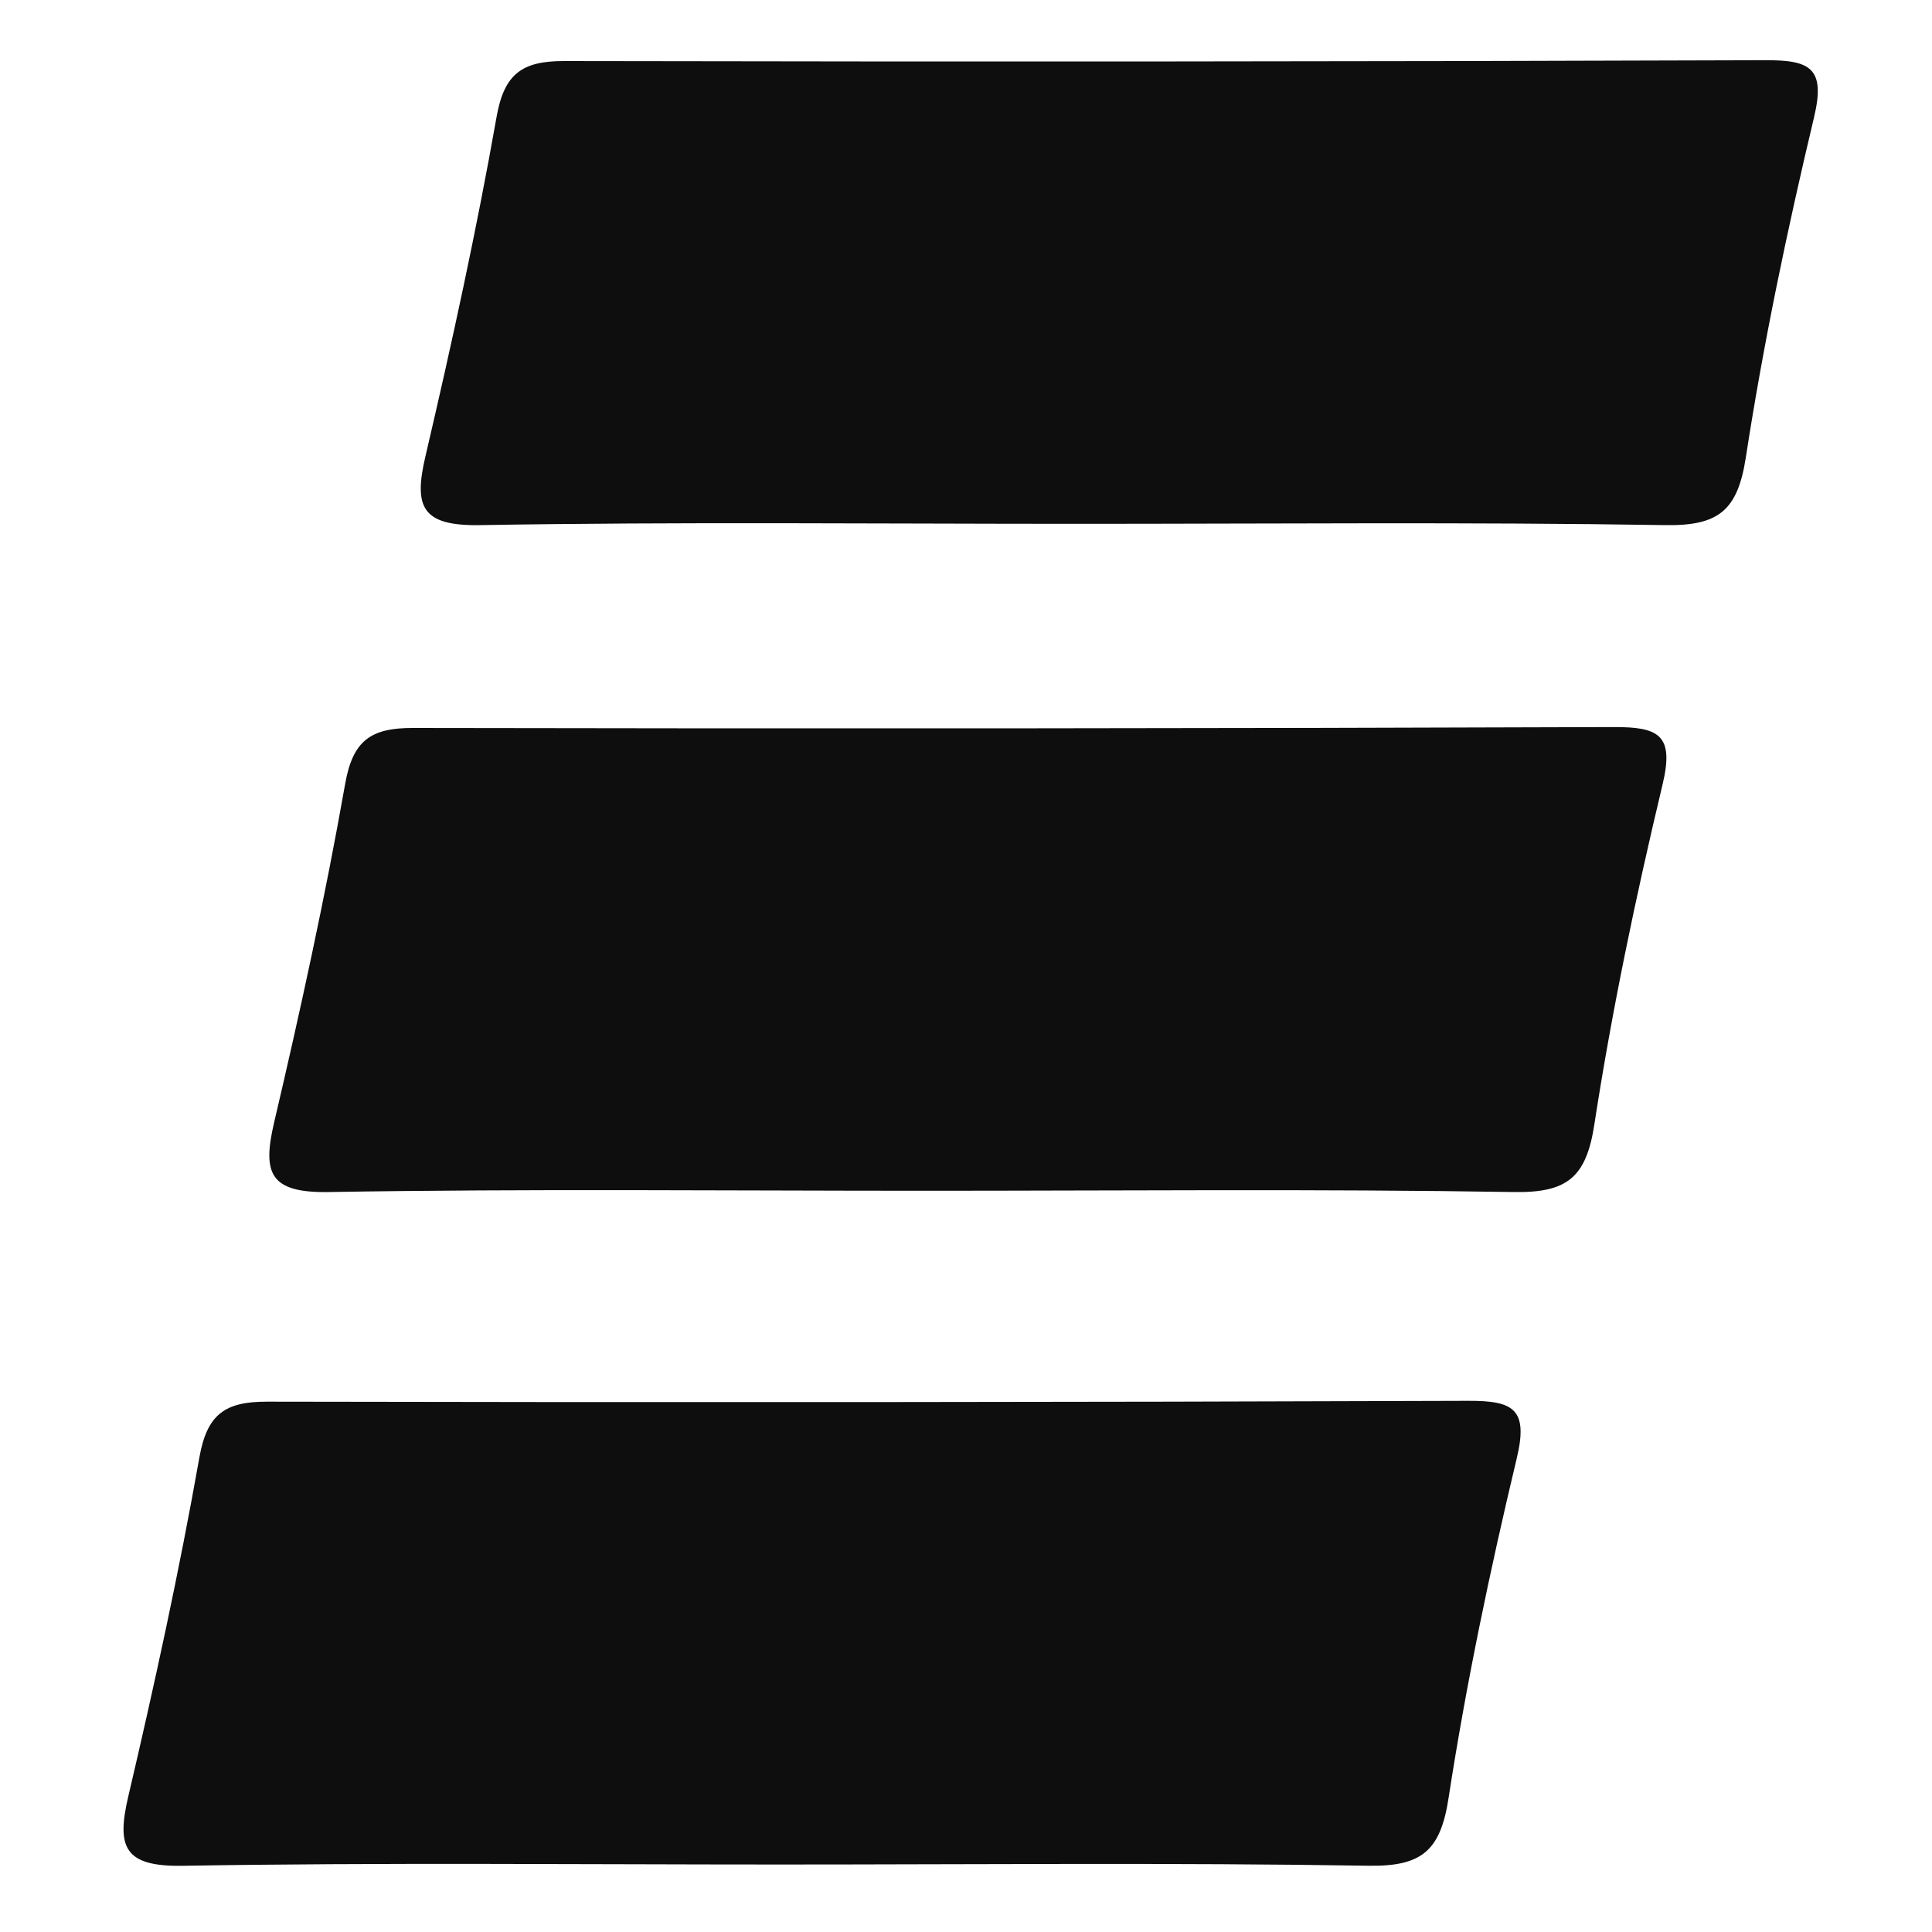
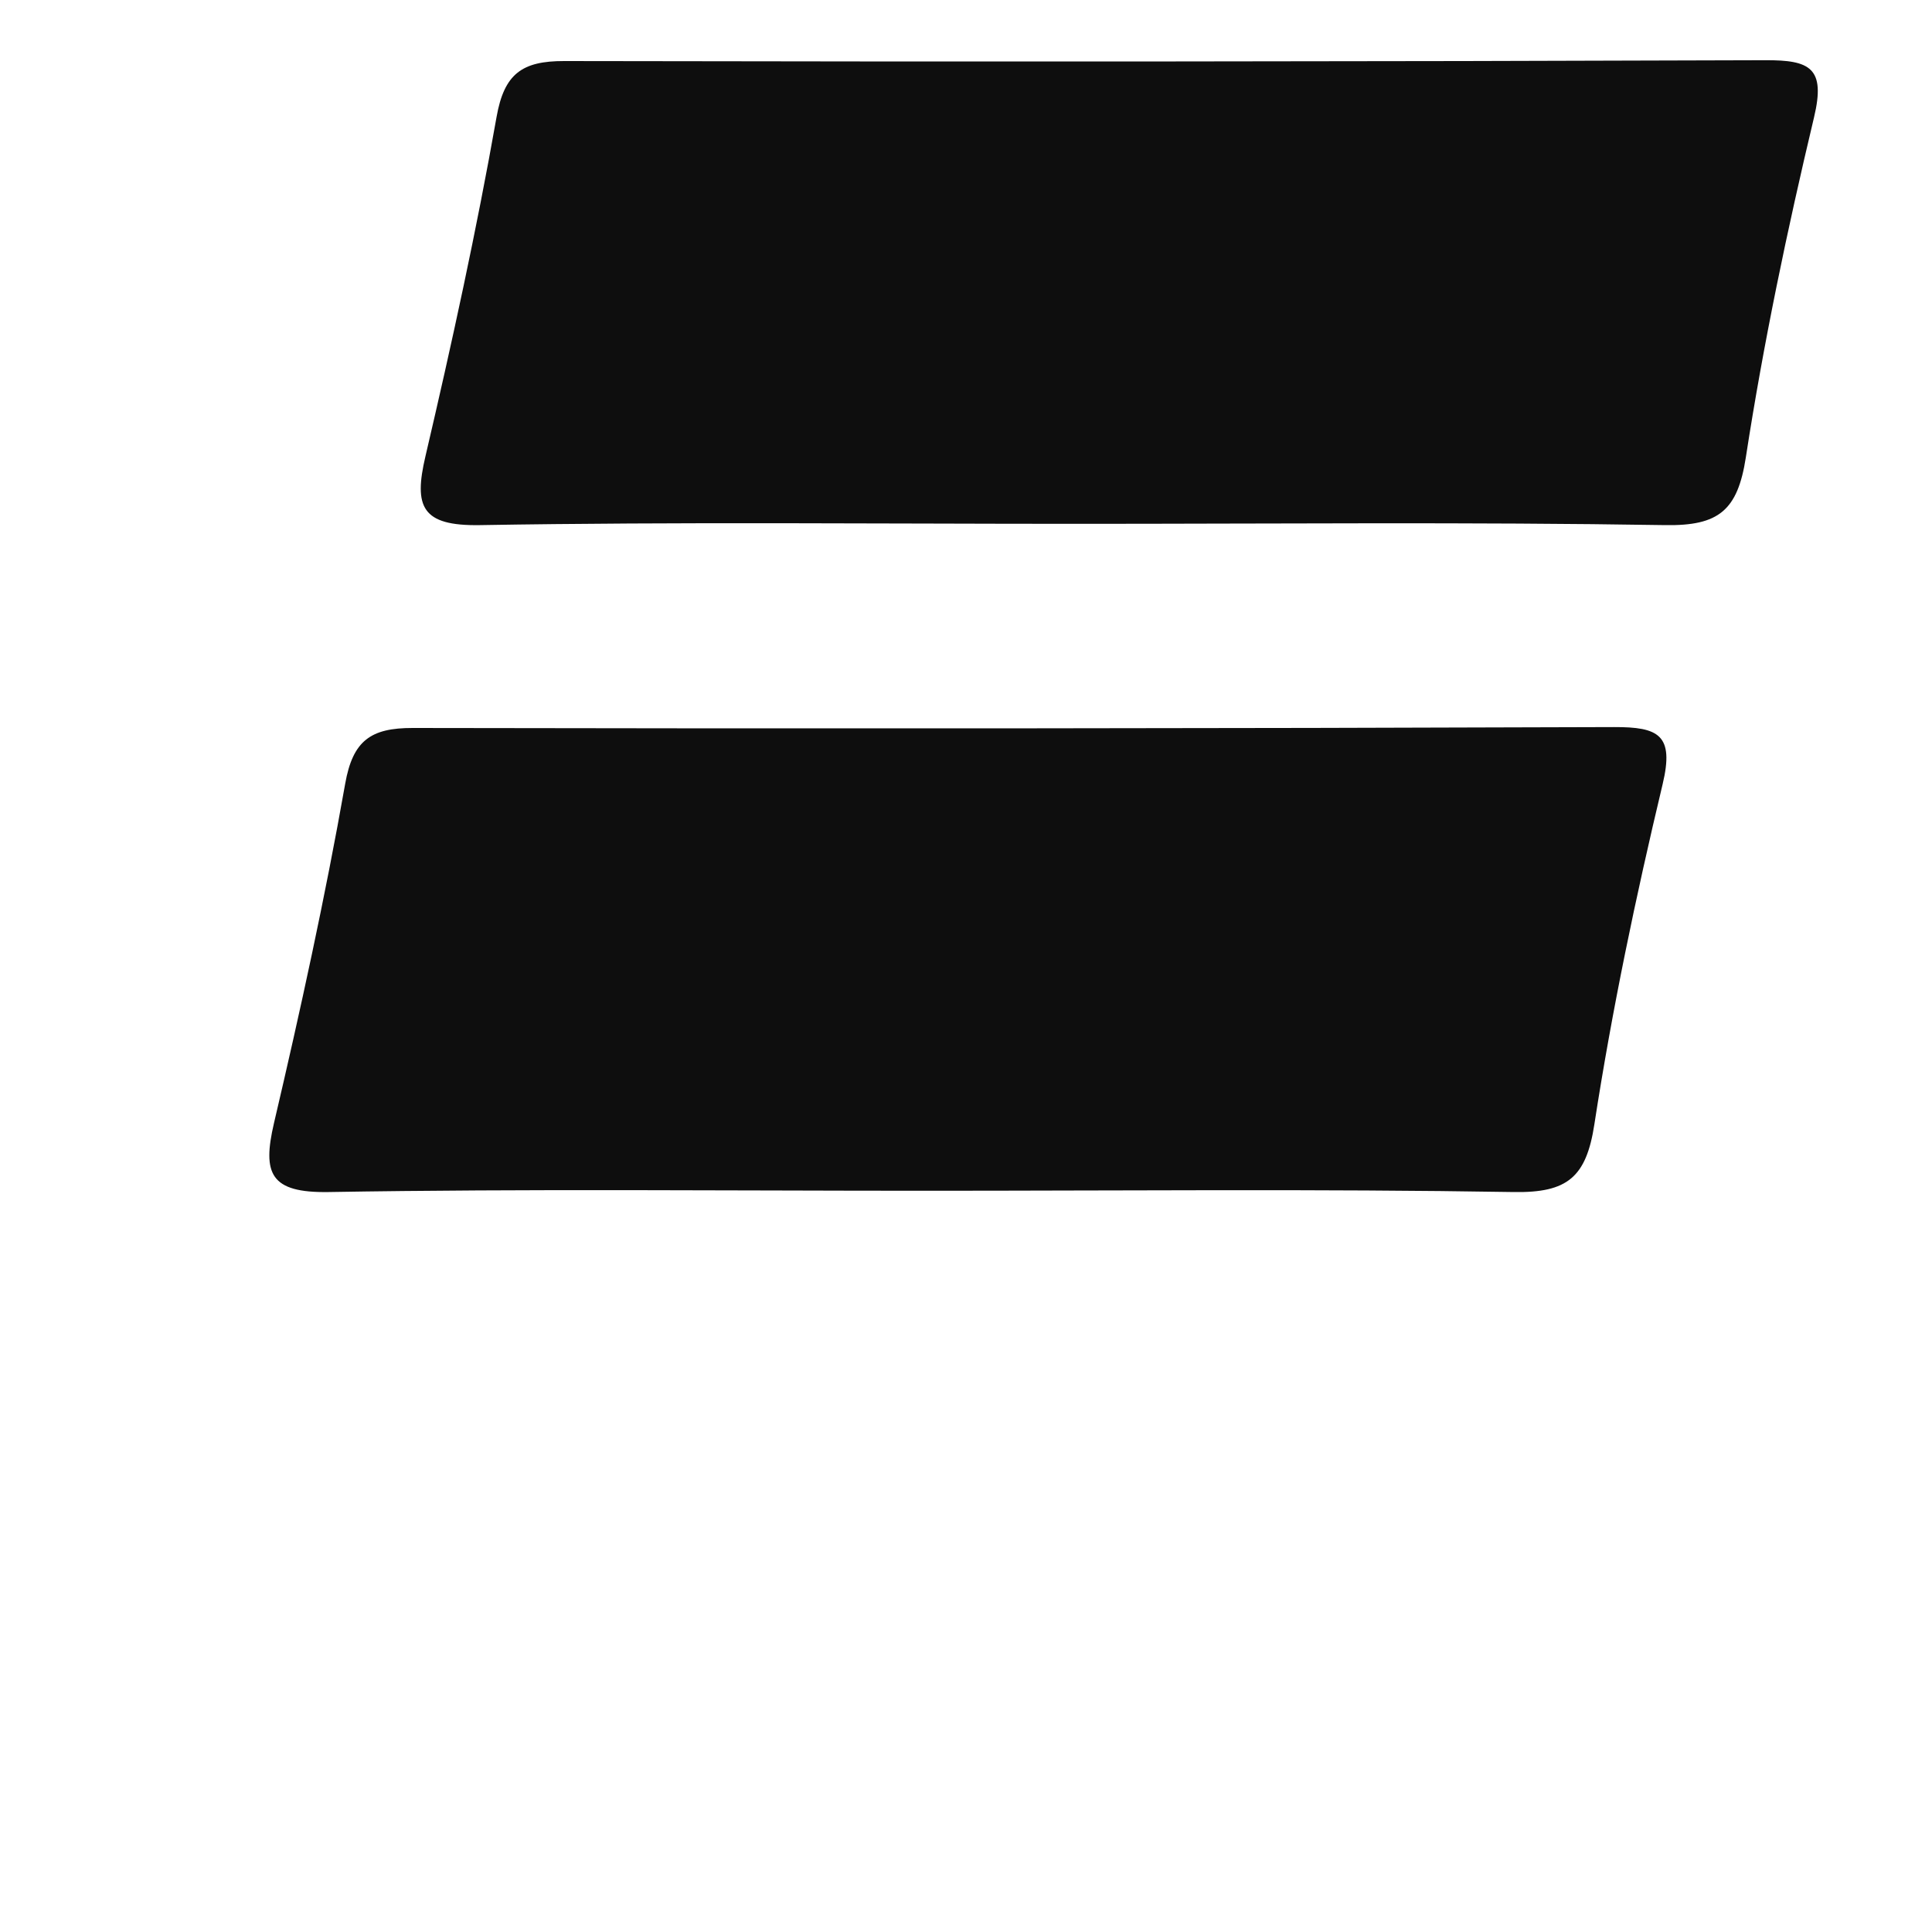
<svg xmlns="http://www.w3.org/2000/svg" width="30" height="30" viewBox="0 0 30 30" fill="none">
-   <path d="M12.105 28.952C9.016 28.952 5.927 28.92 2.84 28.972C1.933 28.987 1.807 28.688 1.99 27.903C2.4 26.155 2.783 24.399 3.096 22.631C3.215 21.959 3.495 21.764 4.145 21.765C10.362 21.778 16.58 21.774 22.797 21.752C23.49 21.75 23.737 21.87 23.553 22.64C23.136 24.386 22.766 26.148 22.493 27.921C22.367 28.743 22.074 28.985 21.246 28.971C18.199 28.922 15.152 28.952 12.105 28.952Z" fill="#0E0E0E" />
  <path d="M14.369 18.49C11.28 18.49 8.191 18.458 5.104 18.51C4.197 18.525 4.071 18.226 4.254 17.441C4.664 15.693 5.048 13.937 5.36 12.17C5.479 11.497 5.759 11.303 6.409 11.304C12.626 11.316 18.844 11.312 25.061 11.29C25.754 11.288 26.001 11.409 25.817 12.178C25.4 13.925 25.03 15.687 24.757 17.46C24.631 18.281 24.338 18.523 23.51 18.51C20.463 18.46 17.416 18.49 14.369 18.49Z" fill="#0E0E0E" />
  <path d="M16.72 8.134C13.632 8.134 10.543 8.102 7.455 8.154C6.548 8.17 6.422 7.871 6.606 7.086C7.015 5.338 7.399 3.581 7.711 1.814C7.83 1.142 8.11 0.947 8.76 0.948C14.977 0.96 21.195 0.957 27.413 0.935C28.105 0.932 28.352 1.053 28.168 1.823C27.752 3.569 27.382 5.331 27.109 7.104C26.982 7.925 26.689 8.167 25.861 8.154C22.815 8.105 19.767 8.134 16.72 8.134Z" fill="#0E0E0E" />
</svg>